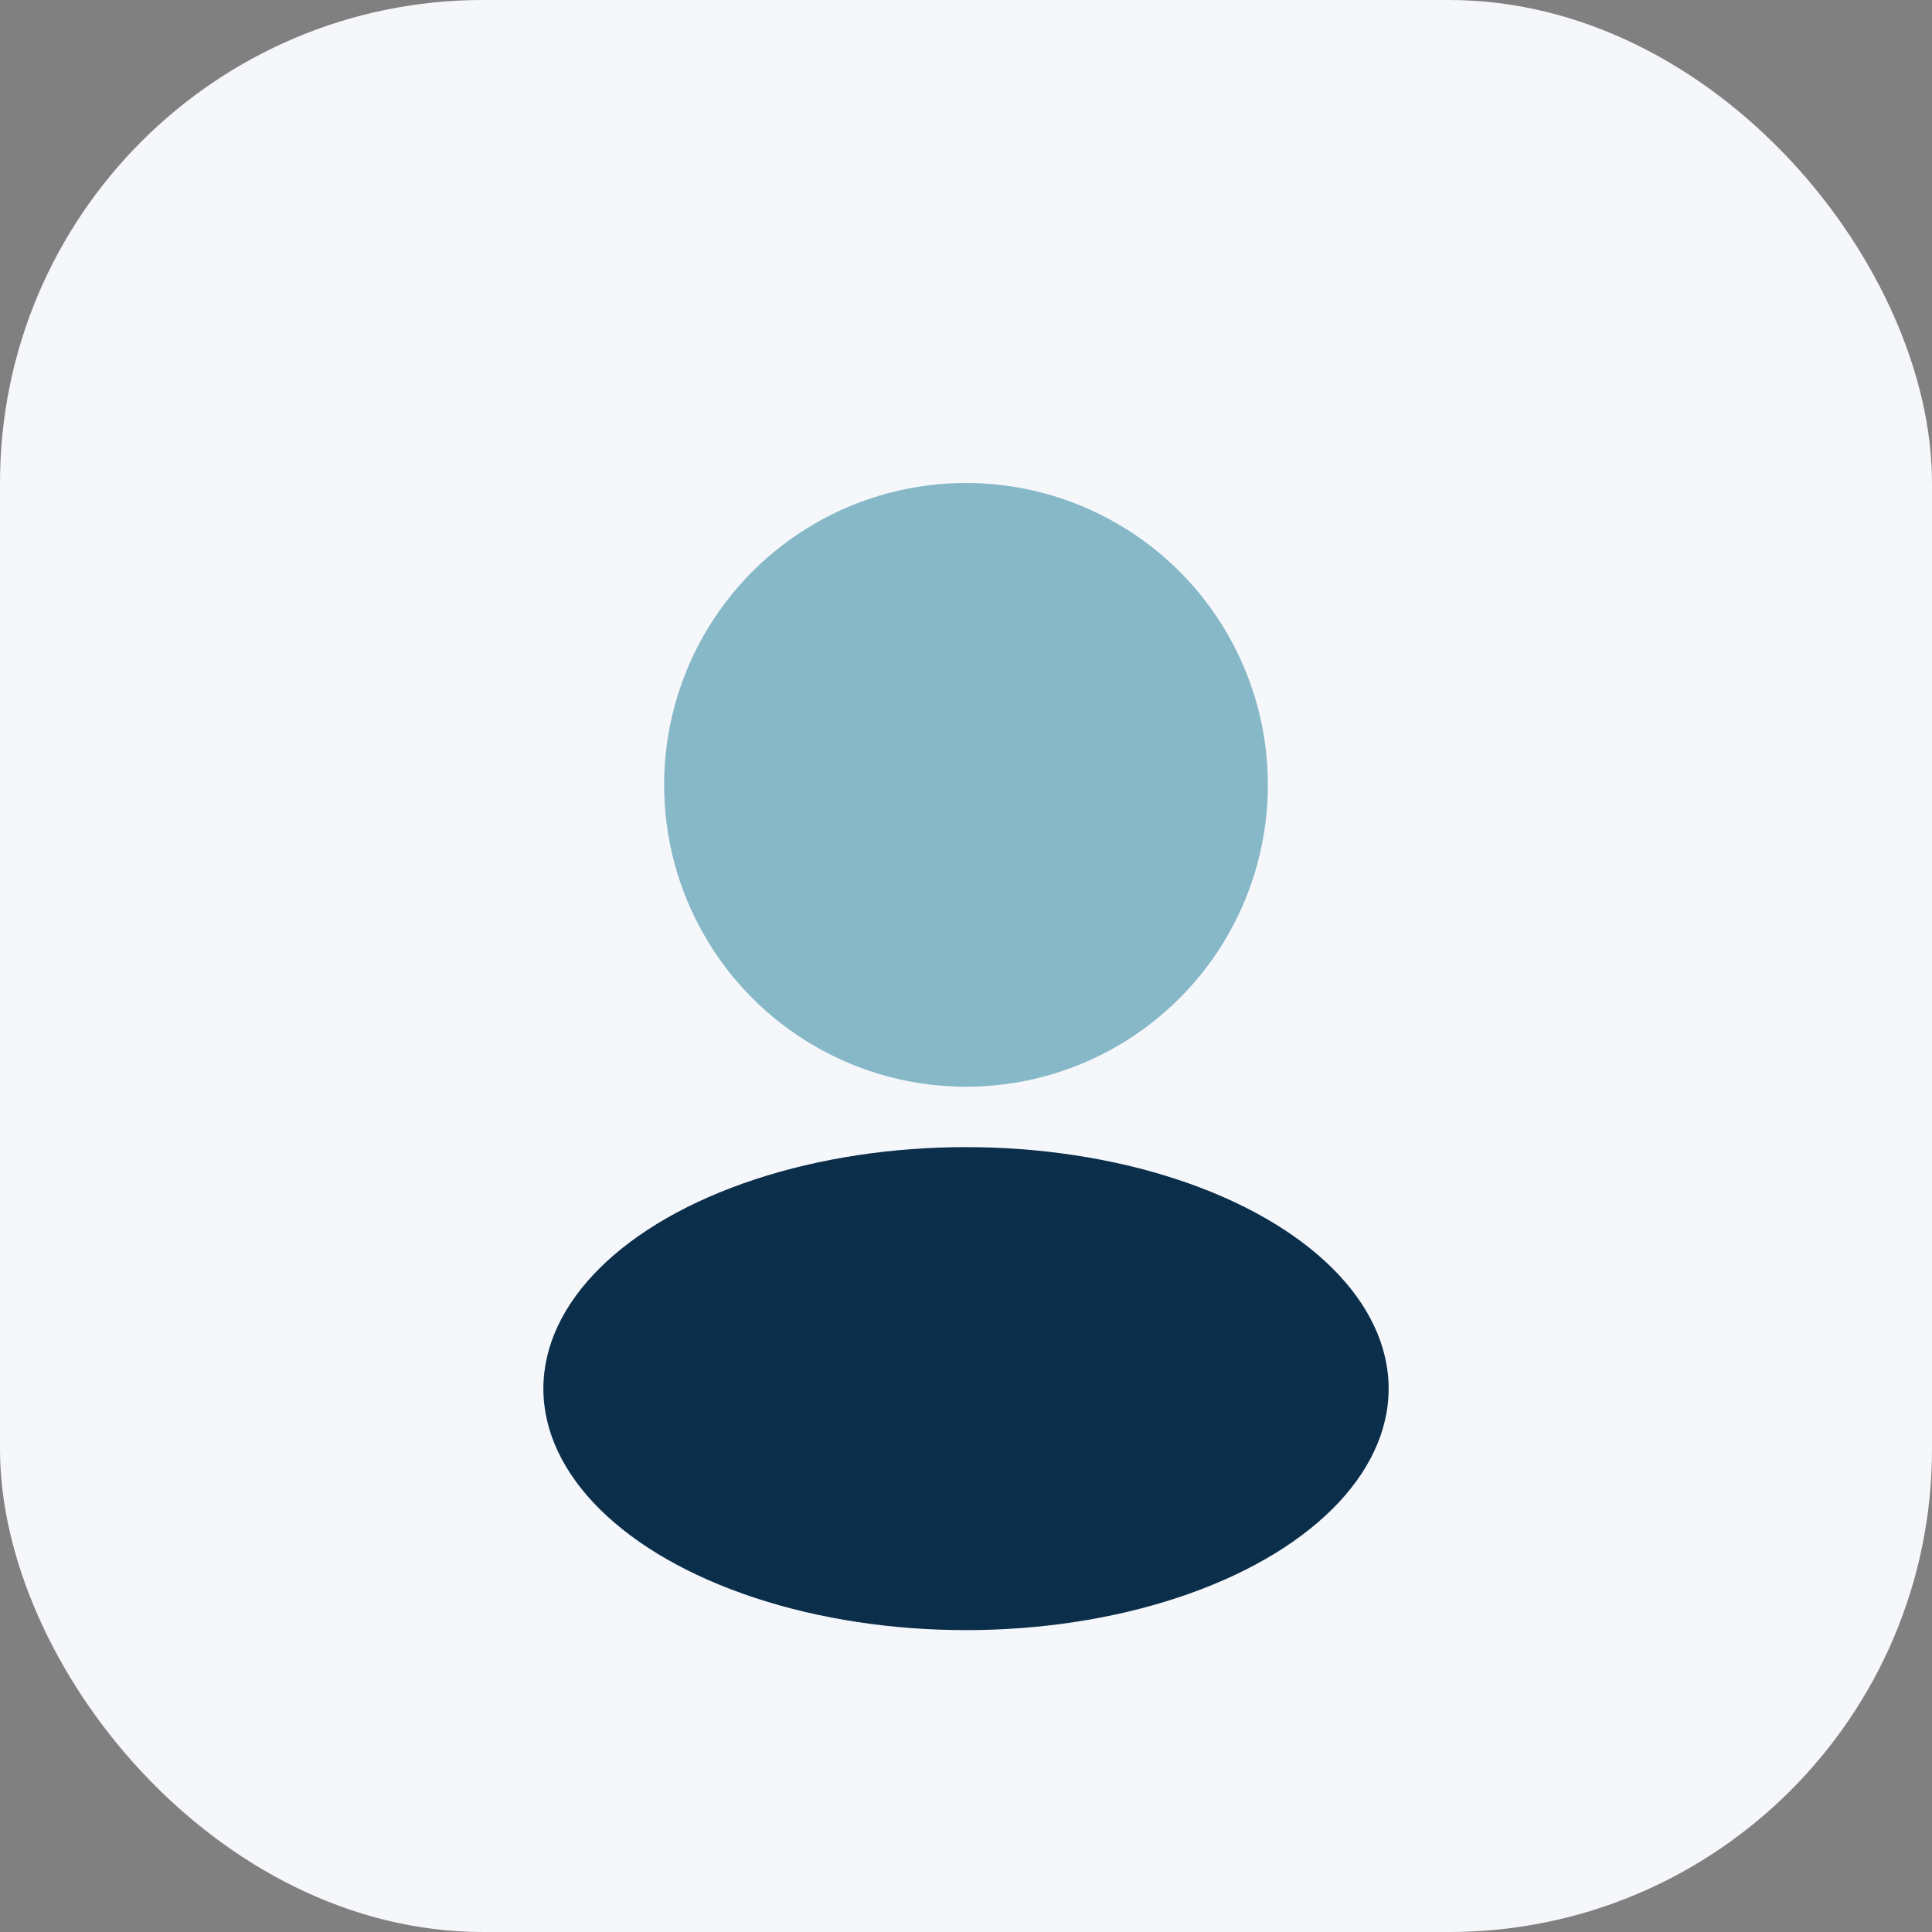
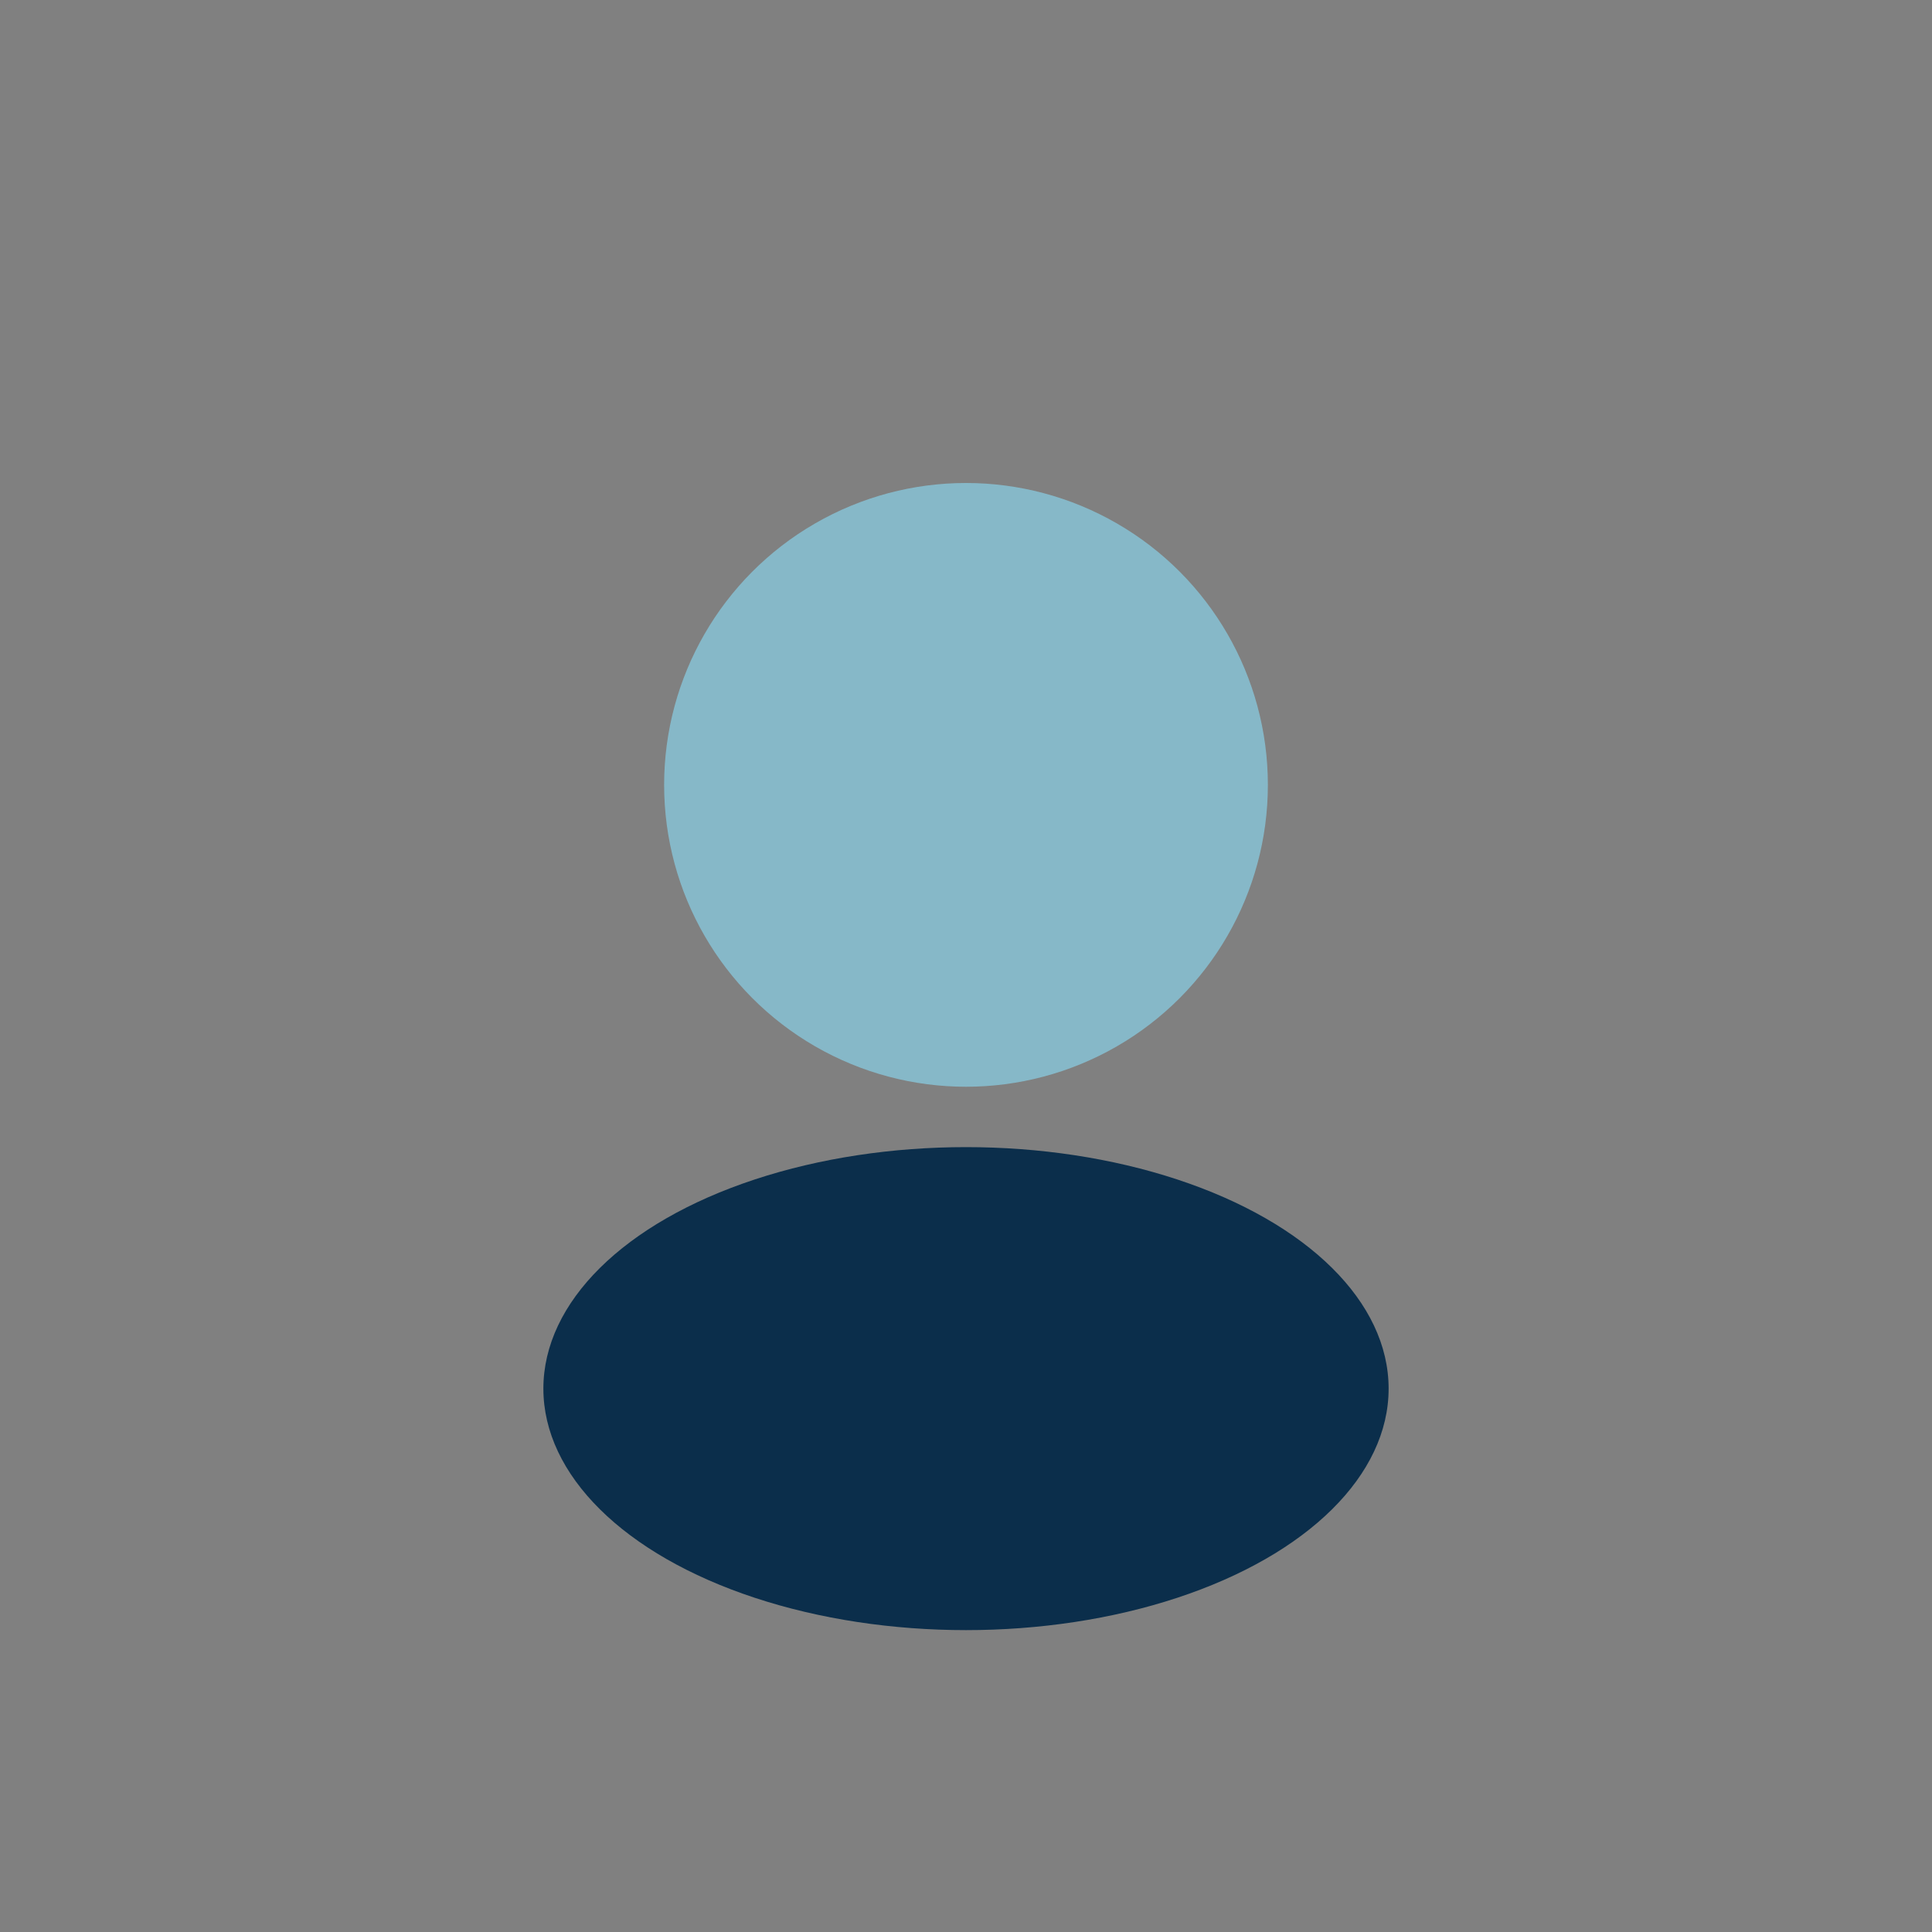
<svg xmlns="http://www.w3.org/2000/svg" width="32" height="32" viewBox="0 0 32 32">
  <rect x="0" y="0" width="32" height="32" fill="#808080" stroke="none" />
-   <rect width="32" height="32" rx="8" fill="#F5F7FA" />
  <circle cx="16" cy="13" r="5" fill="#86B8C8" />
  <ellipse cx="16" cy="23" rx="7" ry="4" fill="#0B2E4B" />
</svg>